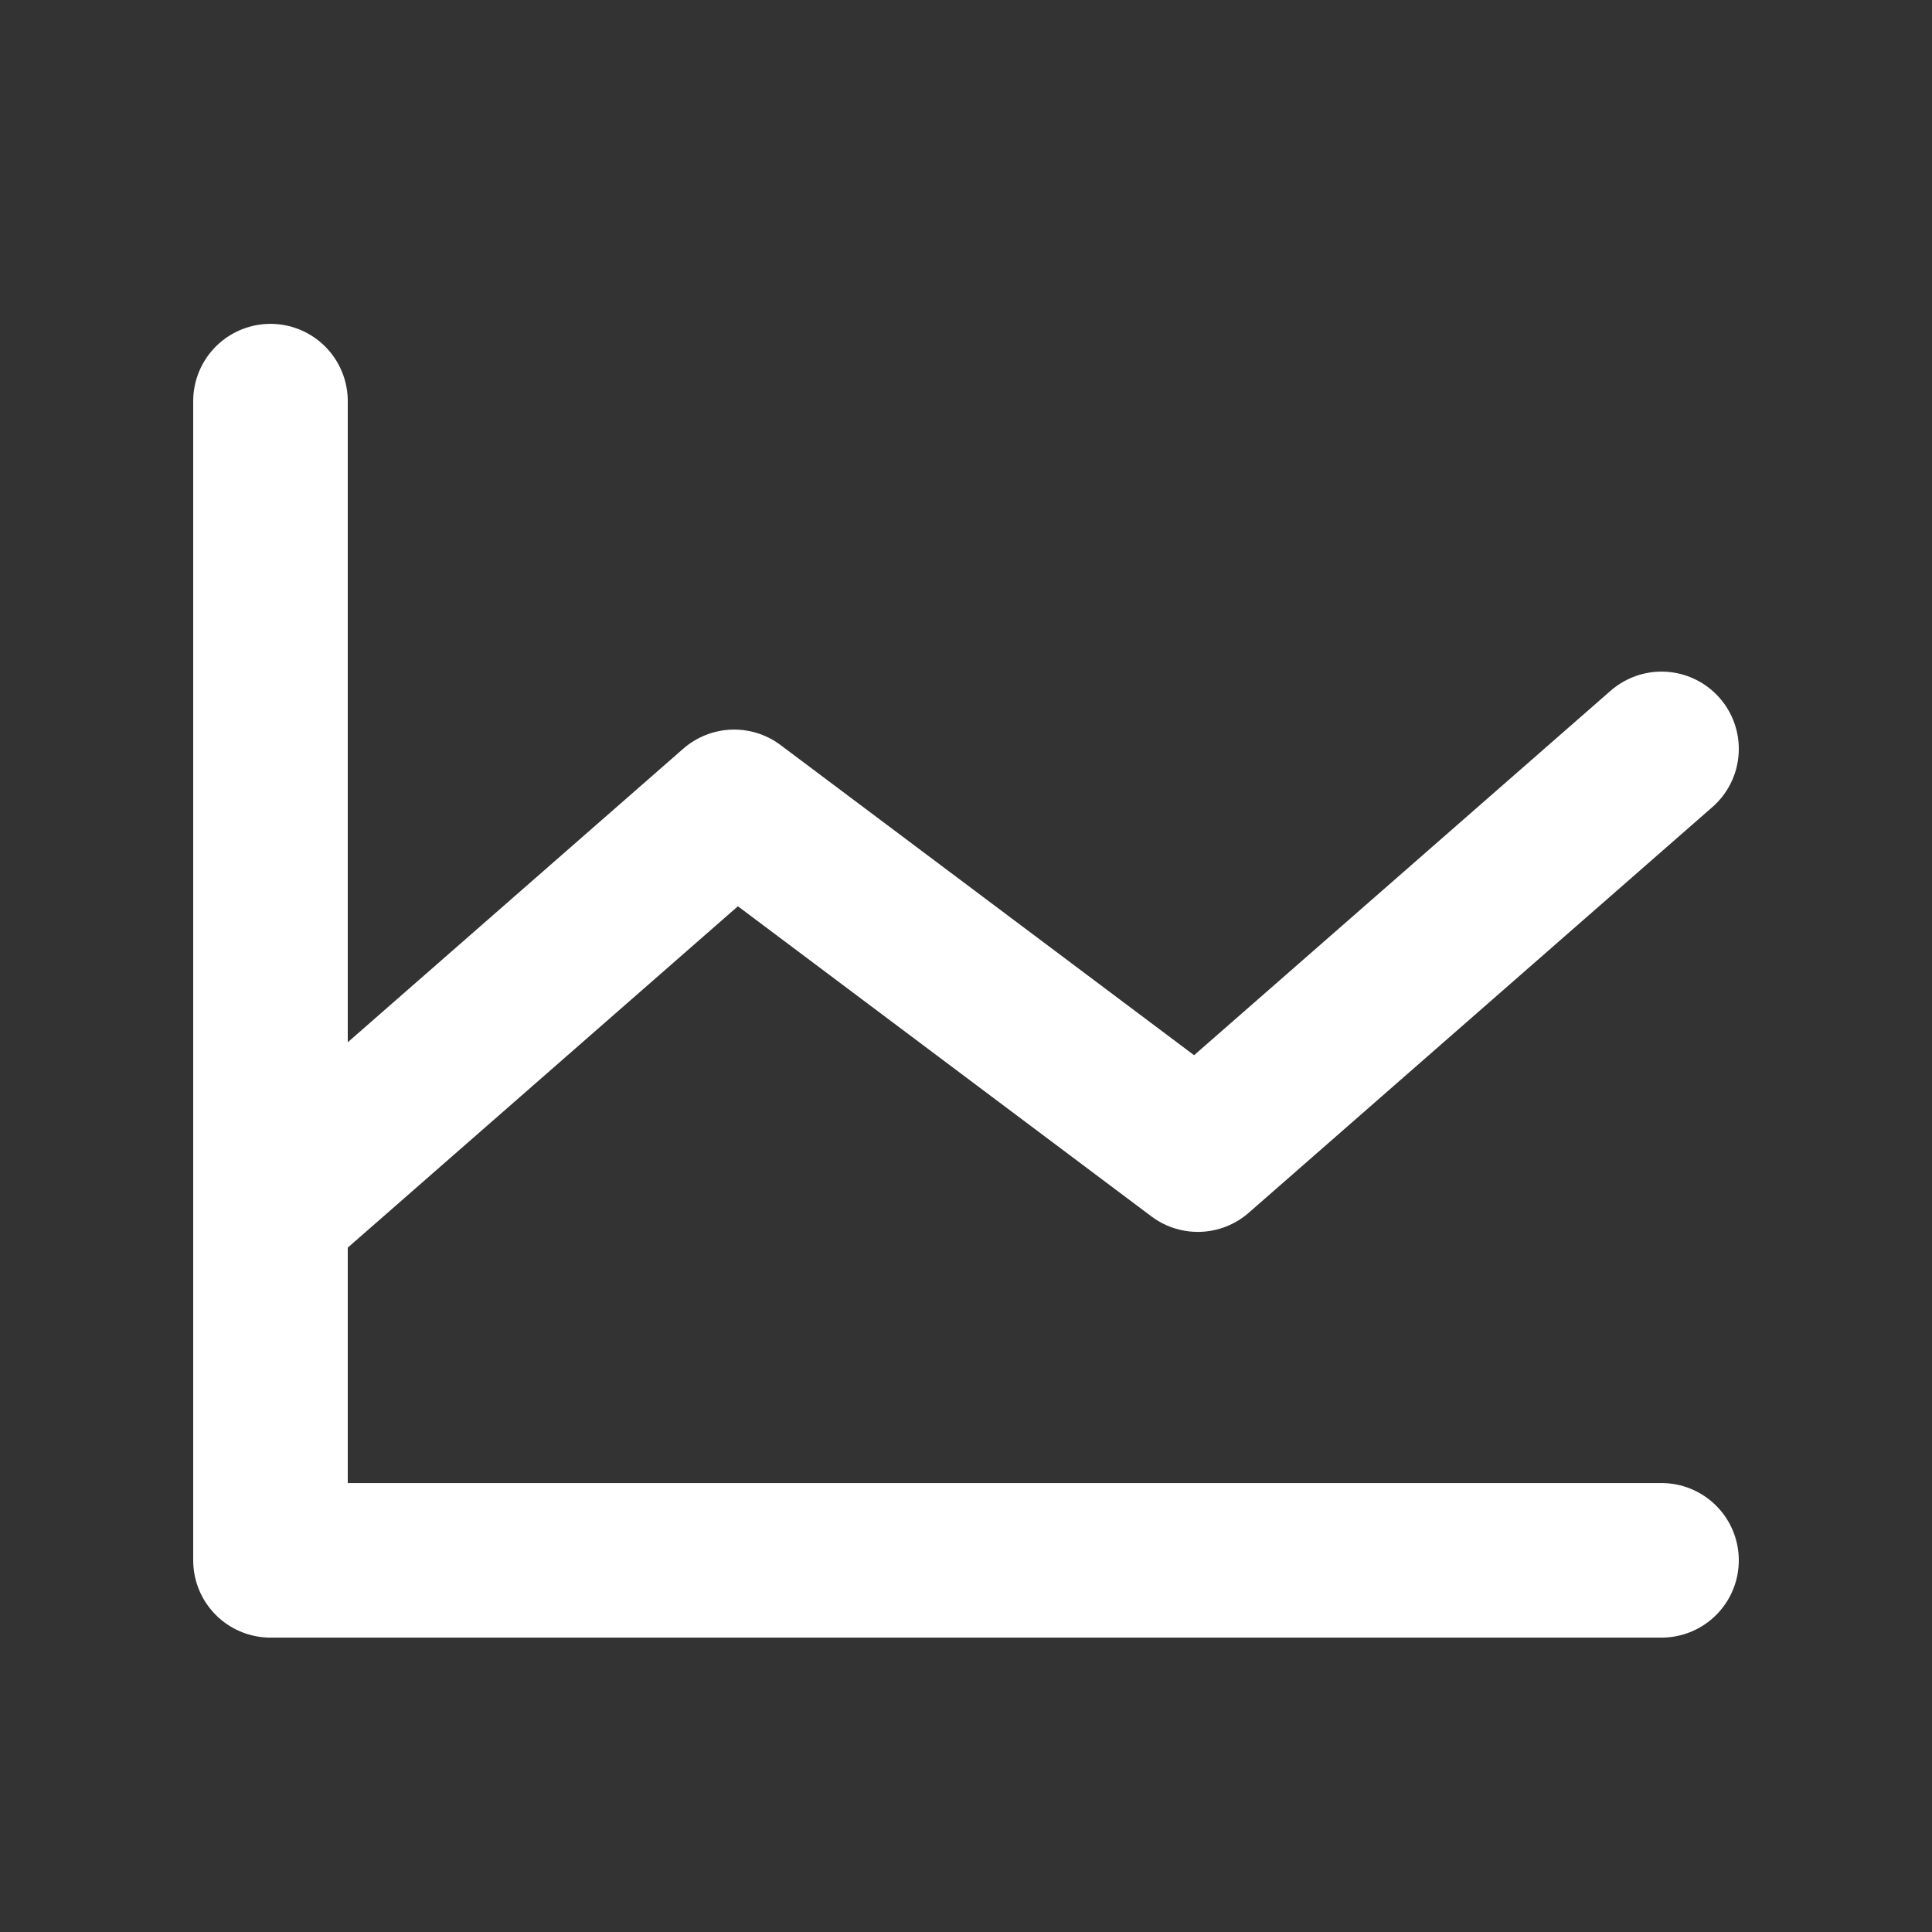
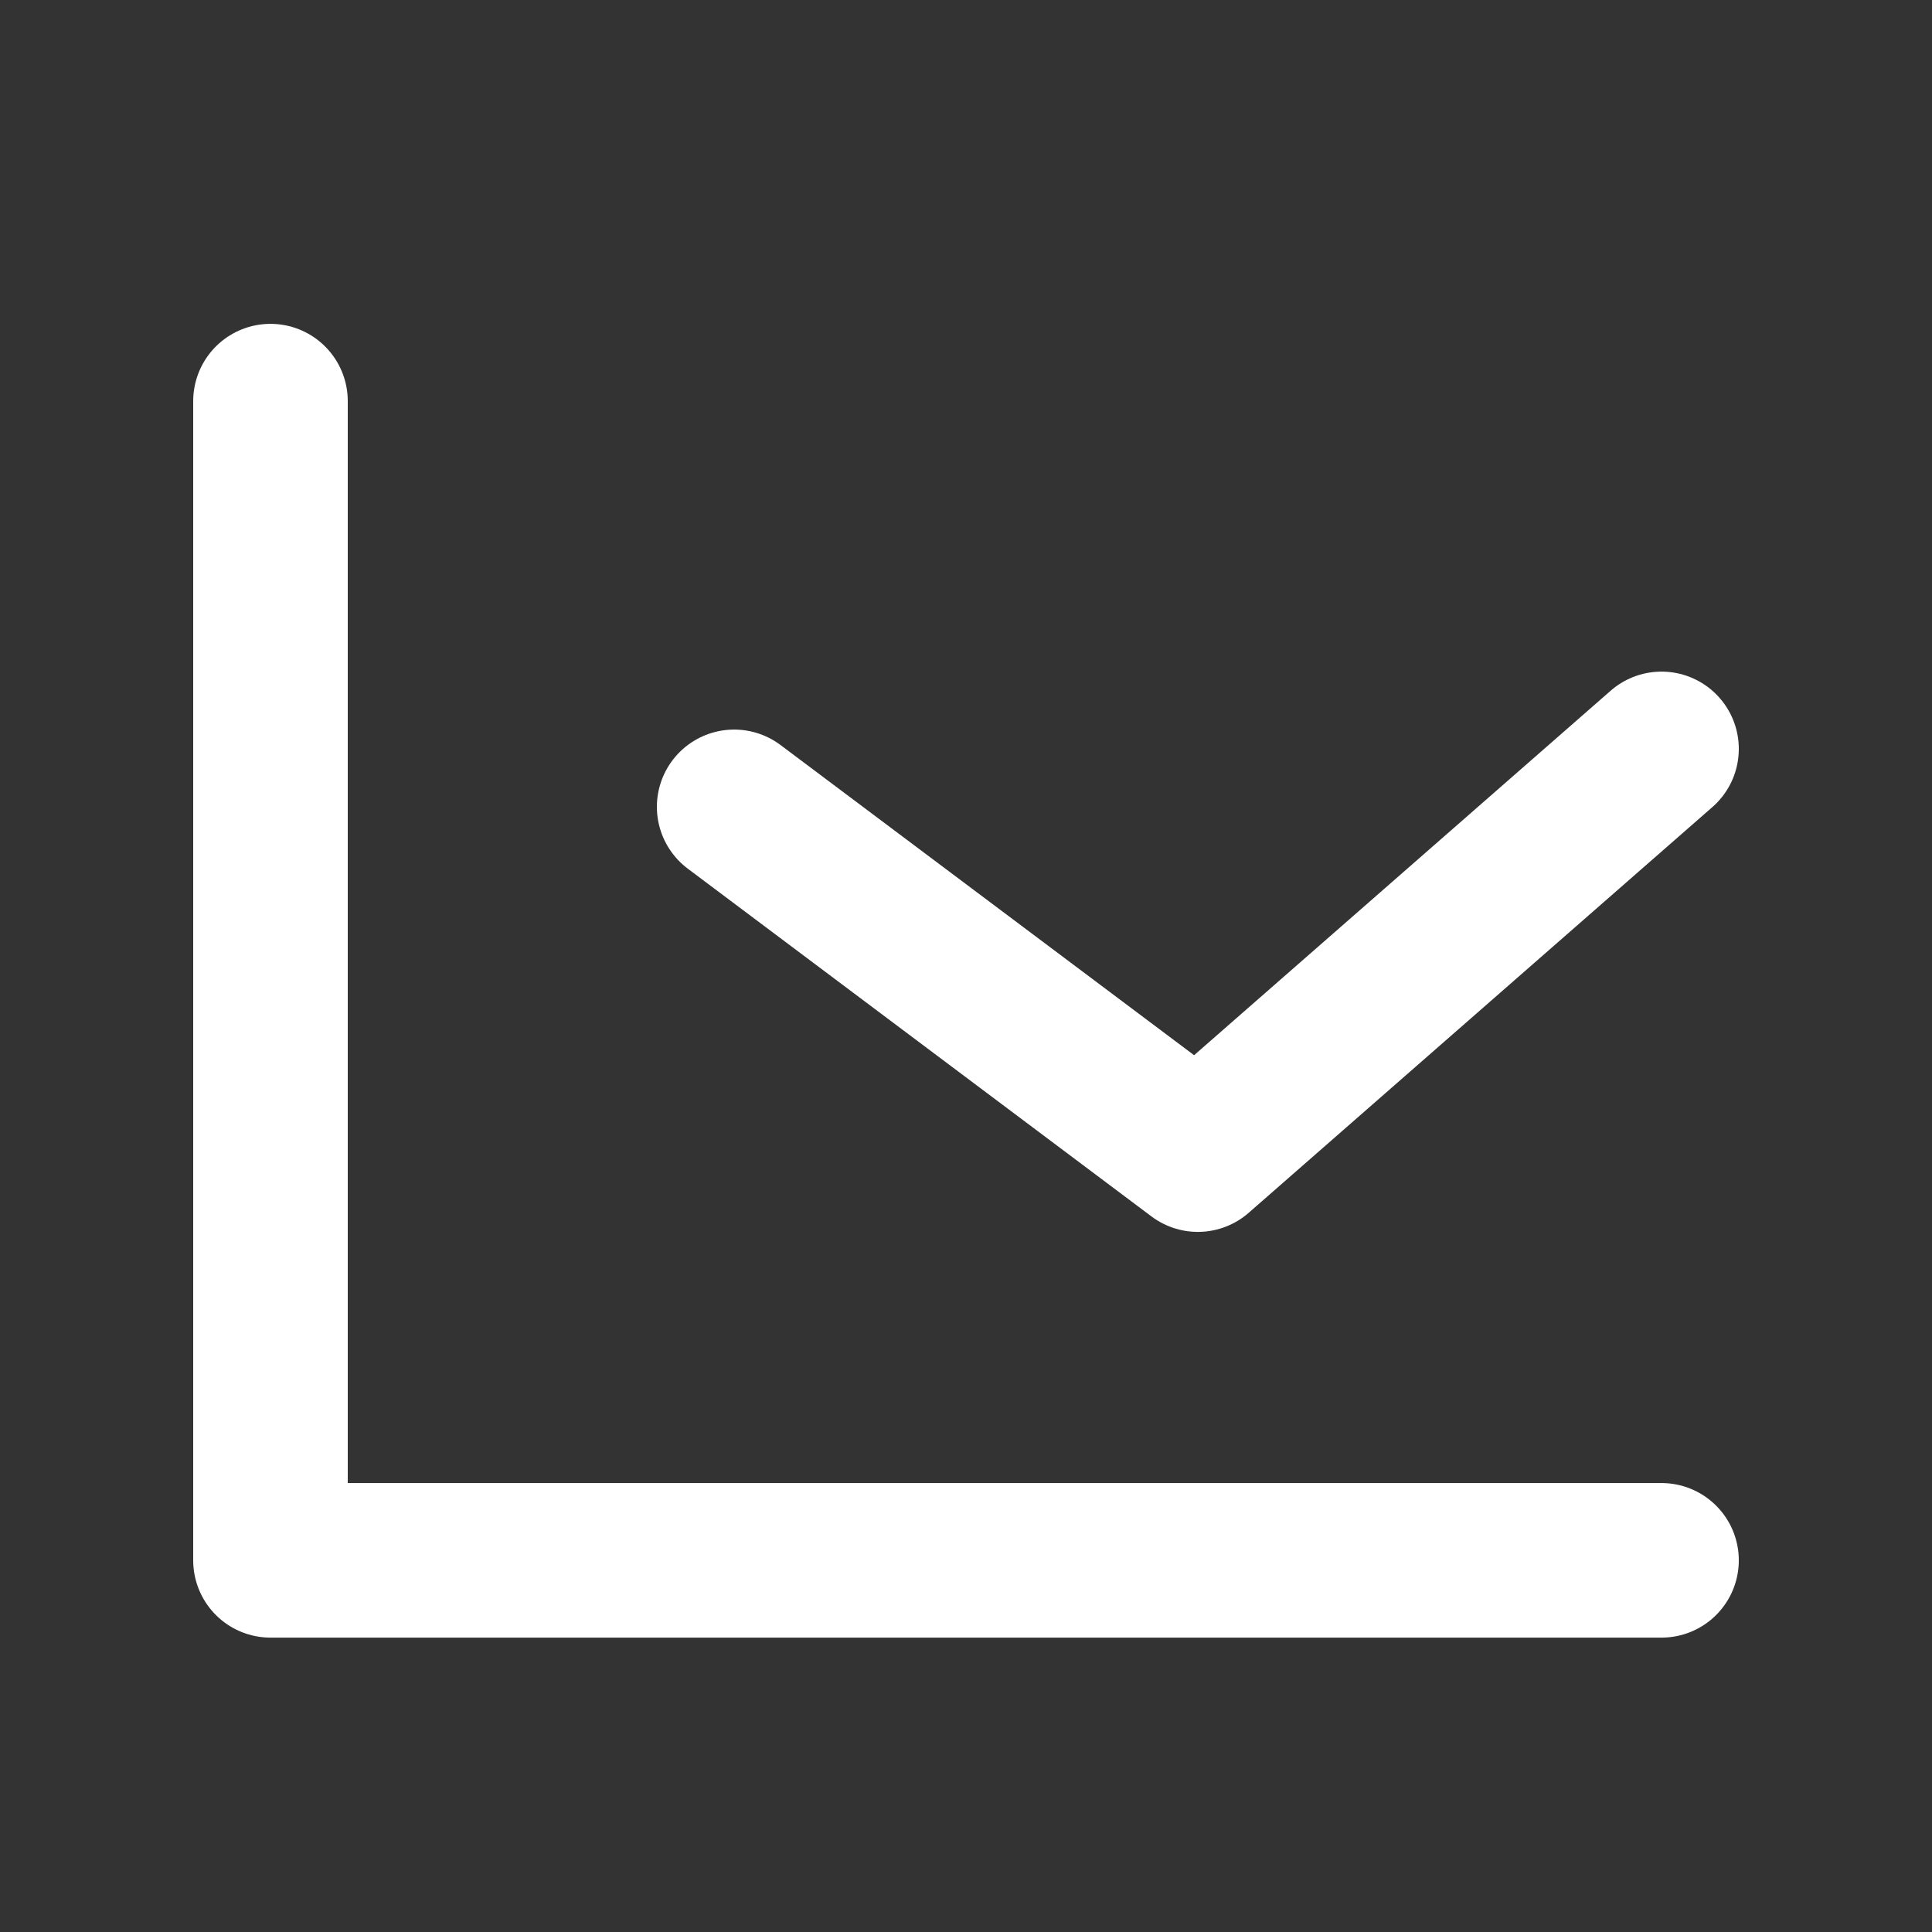
<svg xmlns="http://www.w3.org/2000/svg" width="24" height="24" viewBox="0 0 24 24" fill="none">
  <rect x="0" y="0" width="24" height="24" fill="#333333" stroke="none" />
-   <path d="M20.64 19.383H3.36V4.983M20.64 9.303L14.88 14.343L9.12 10.023L3.36 15.063" stroke="white" stroke-width="1.92" stroke-linecap="round" stroke-linejoin="round" />
+   <path d="M20.64 19.383H3.36V4.983M20.64 9.303L14.88 14.343L9.12 10.023" stroke="white" stroke-width="1.92" stroke-linecap="round" stroke-linejoin="round" />
</svg>